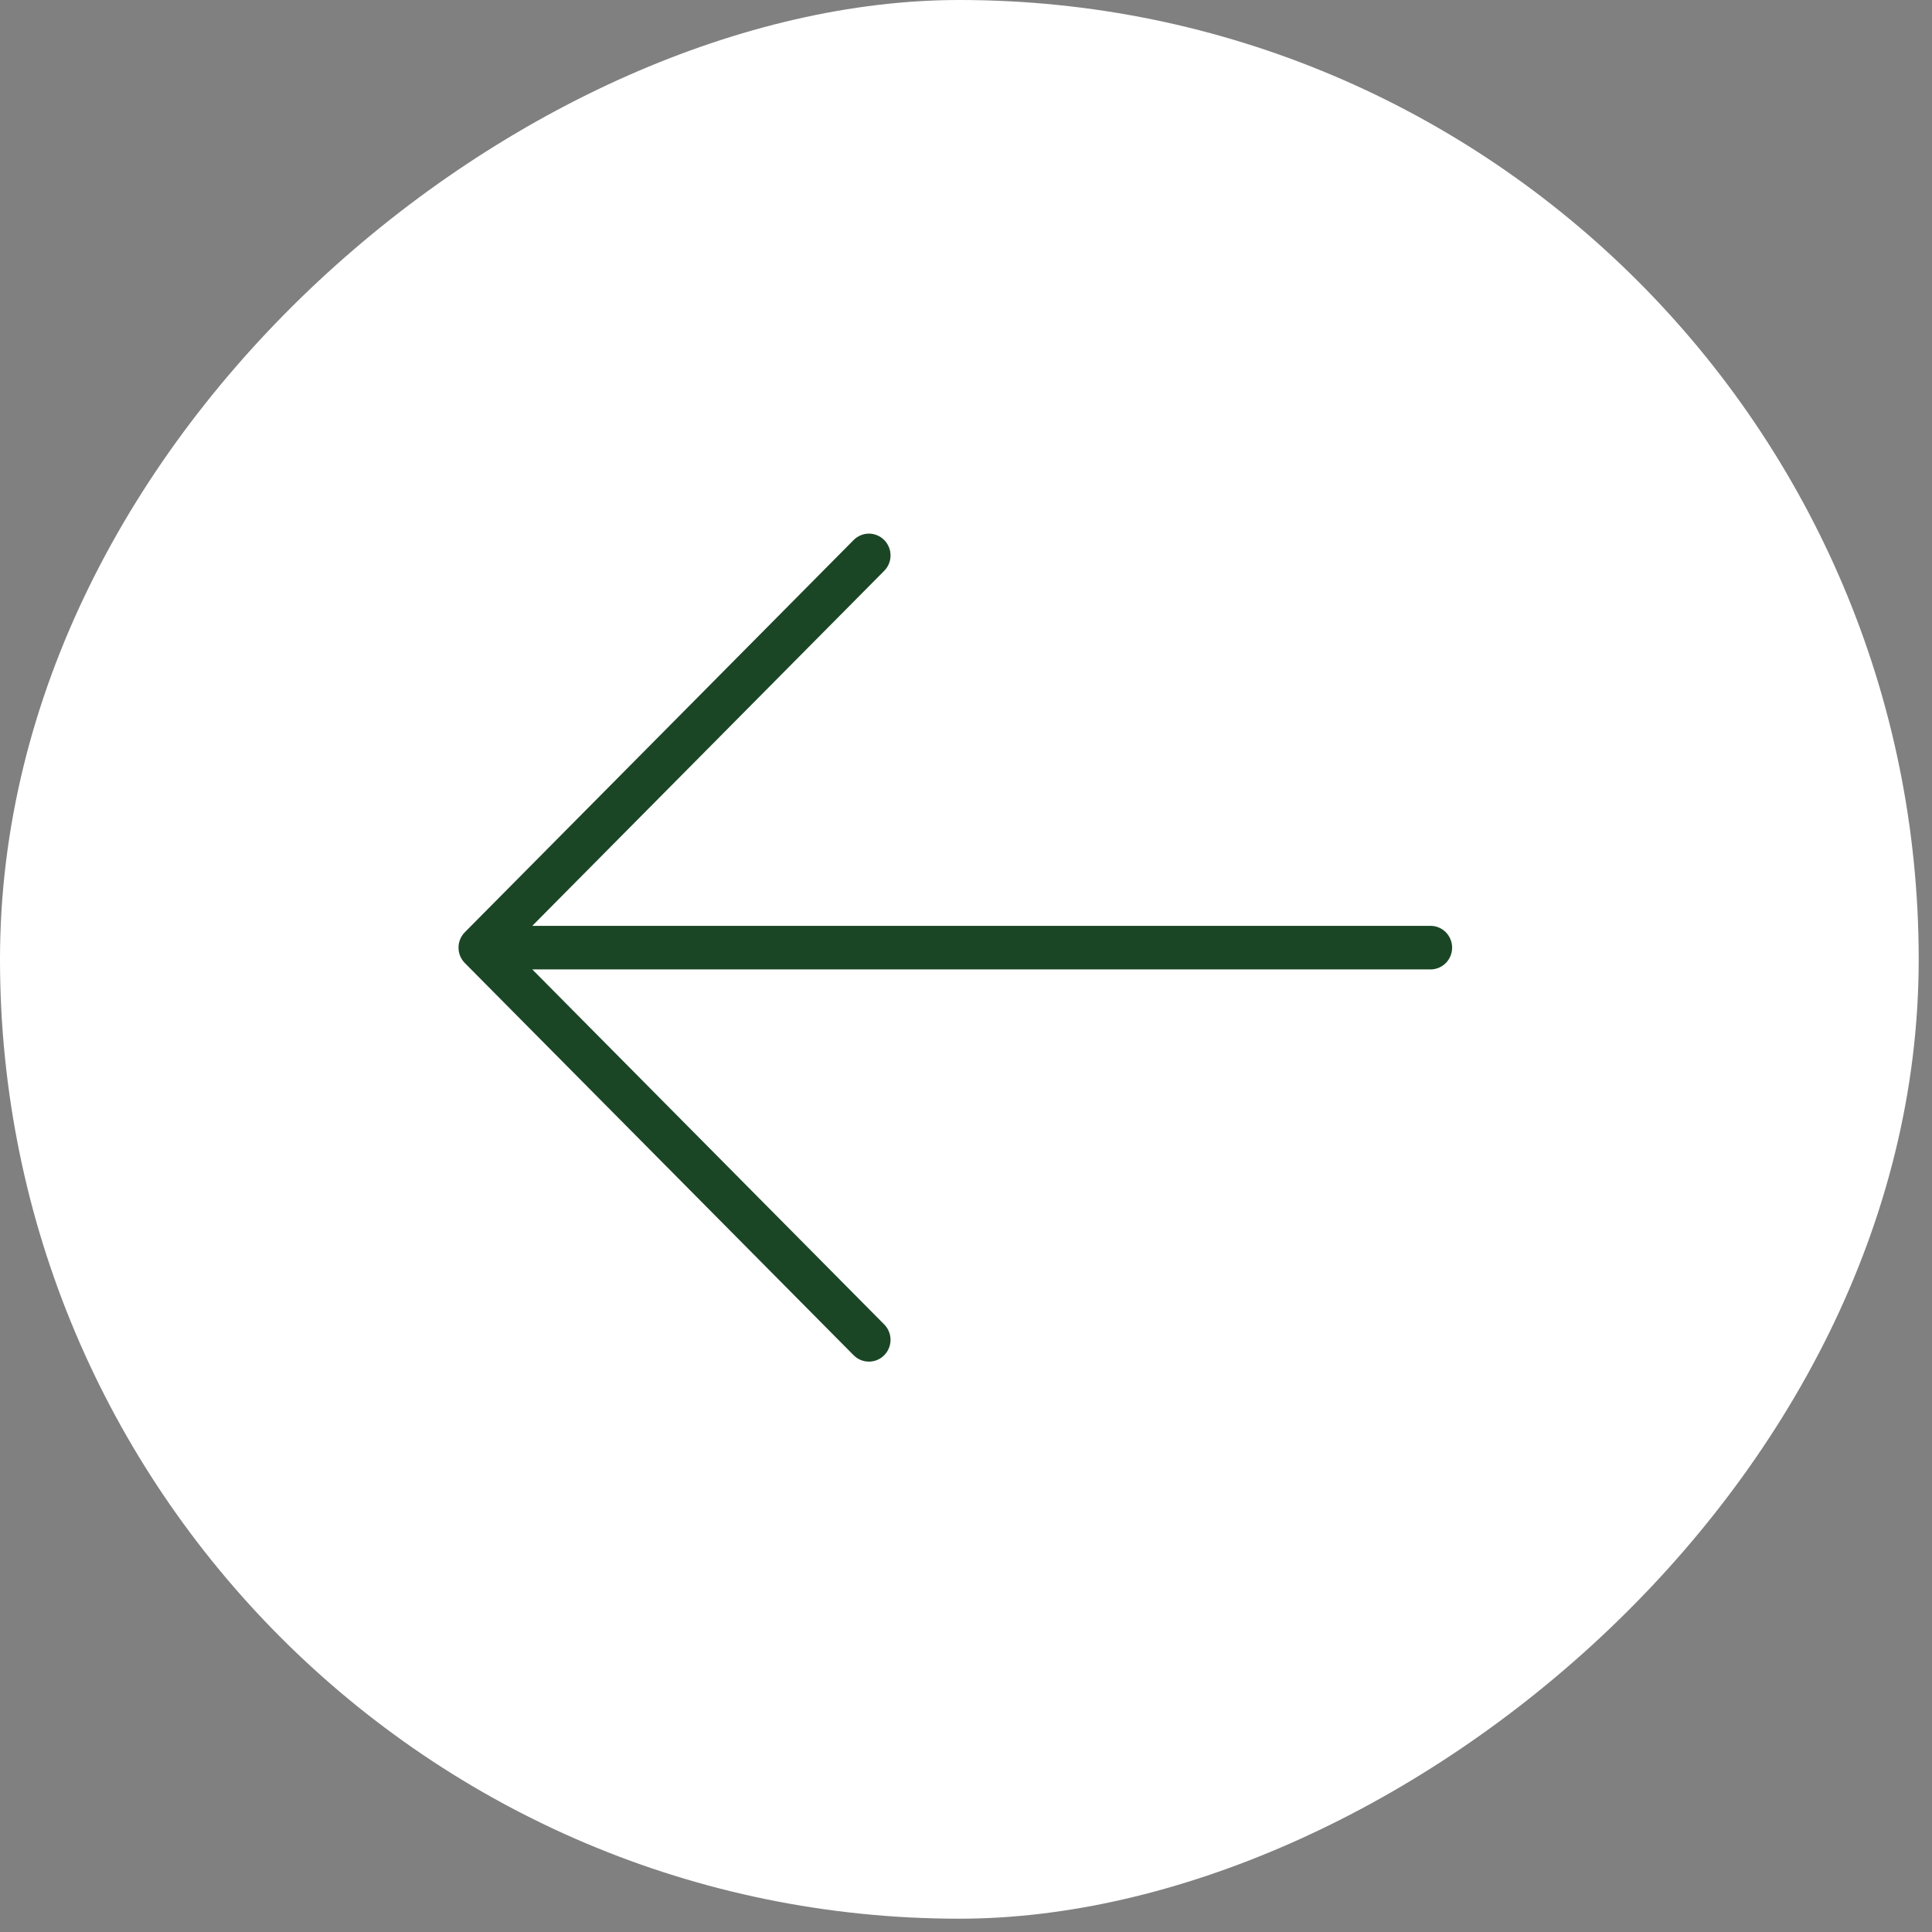
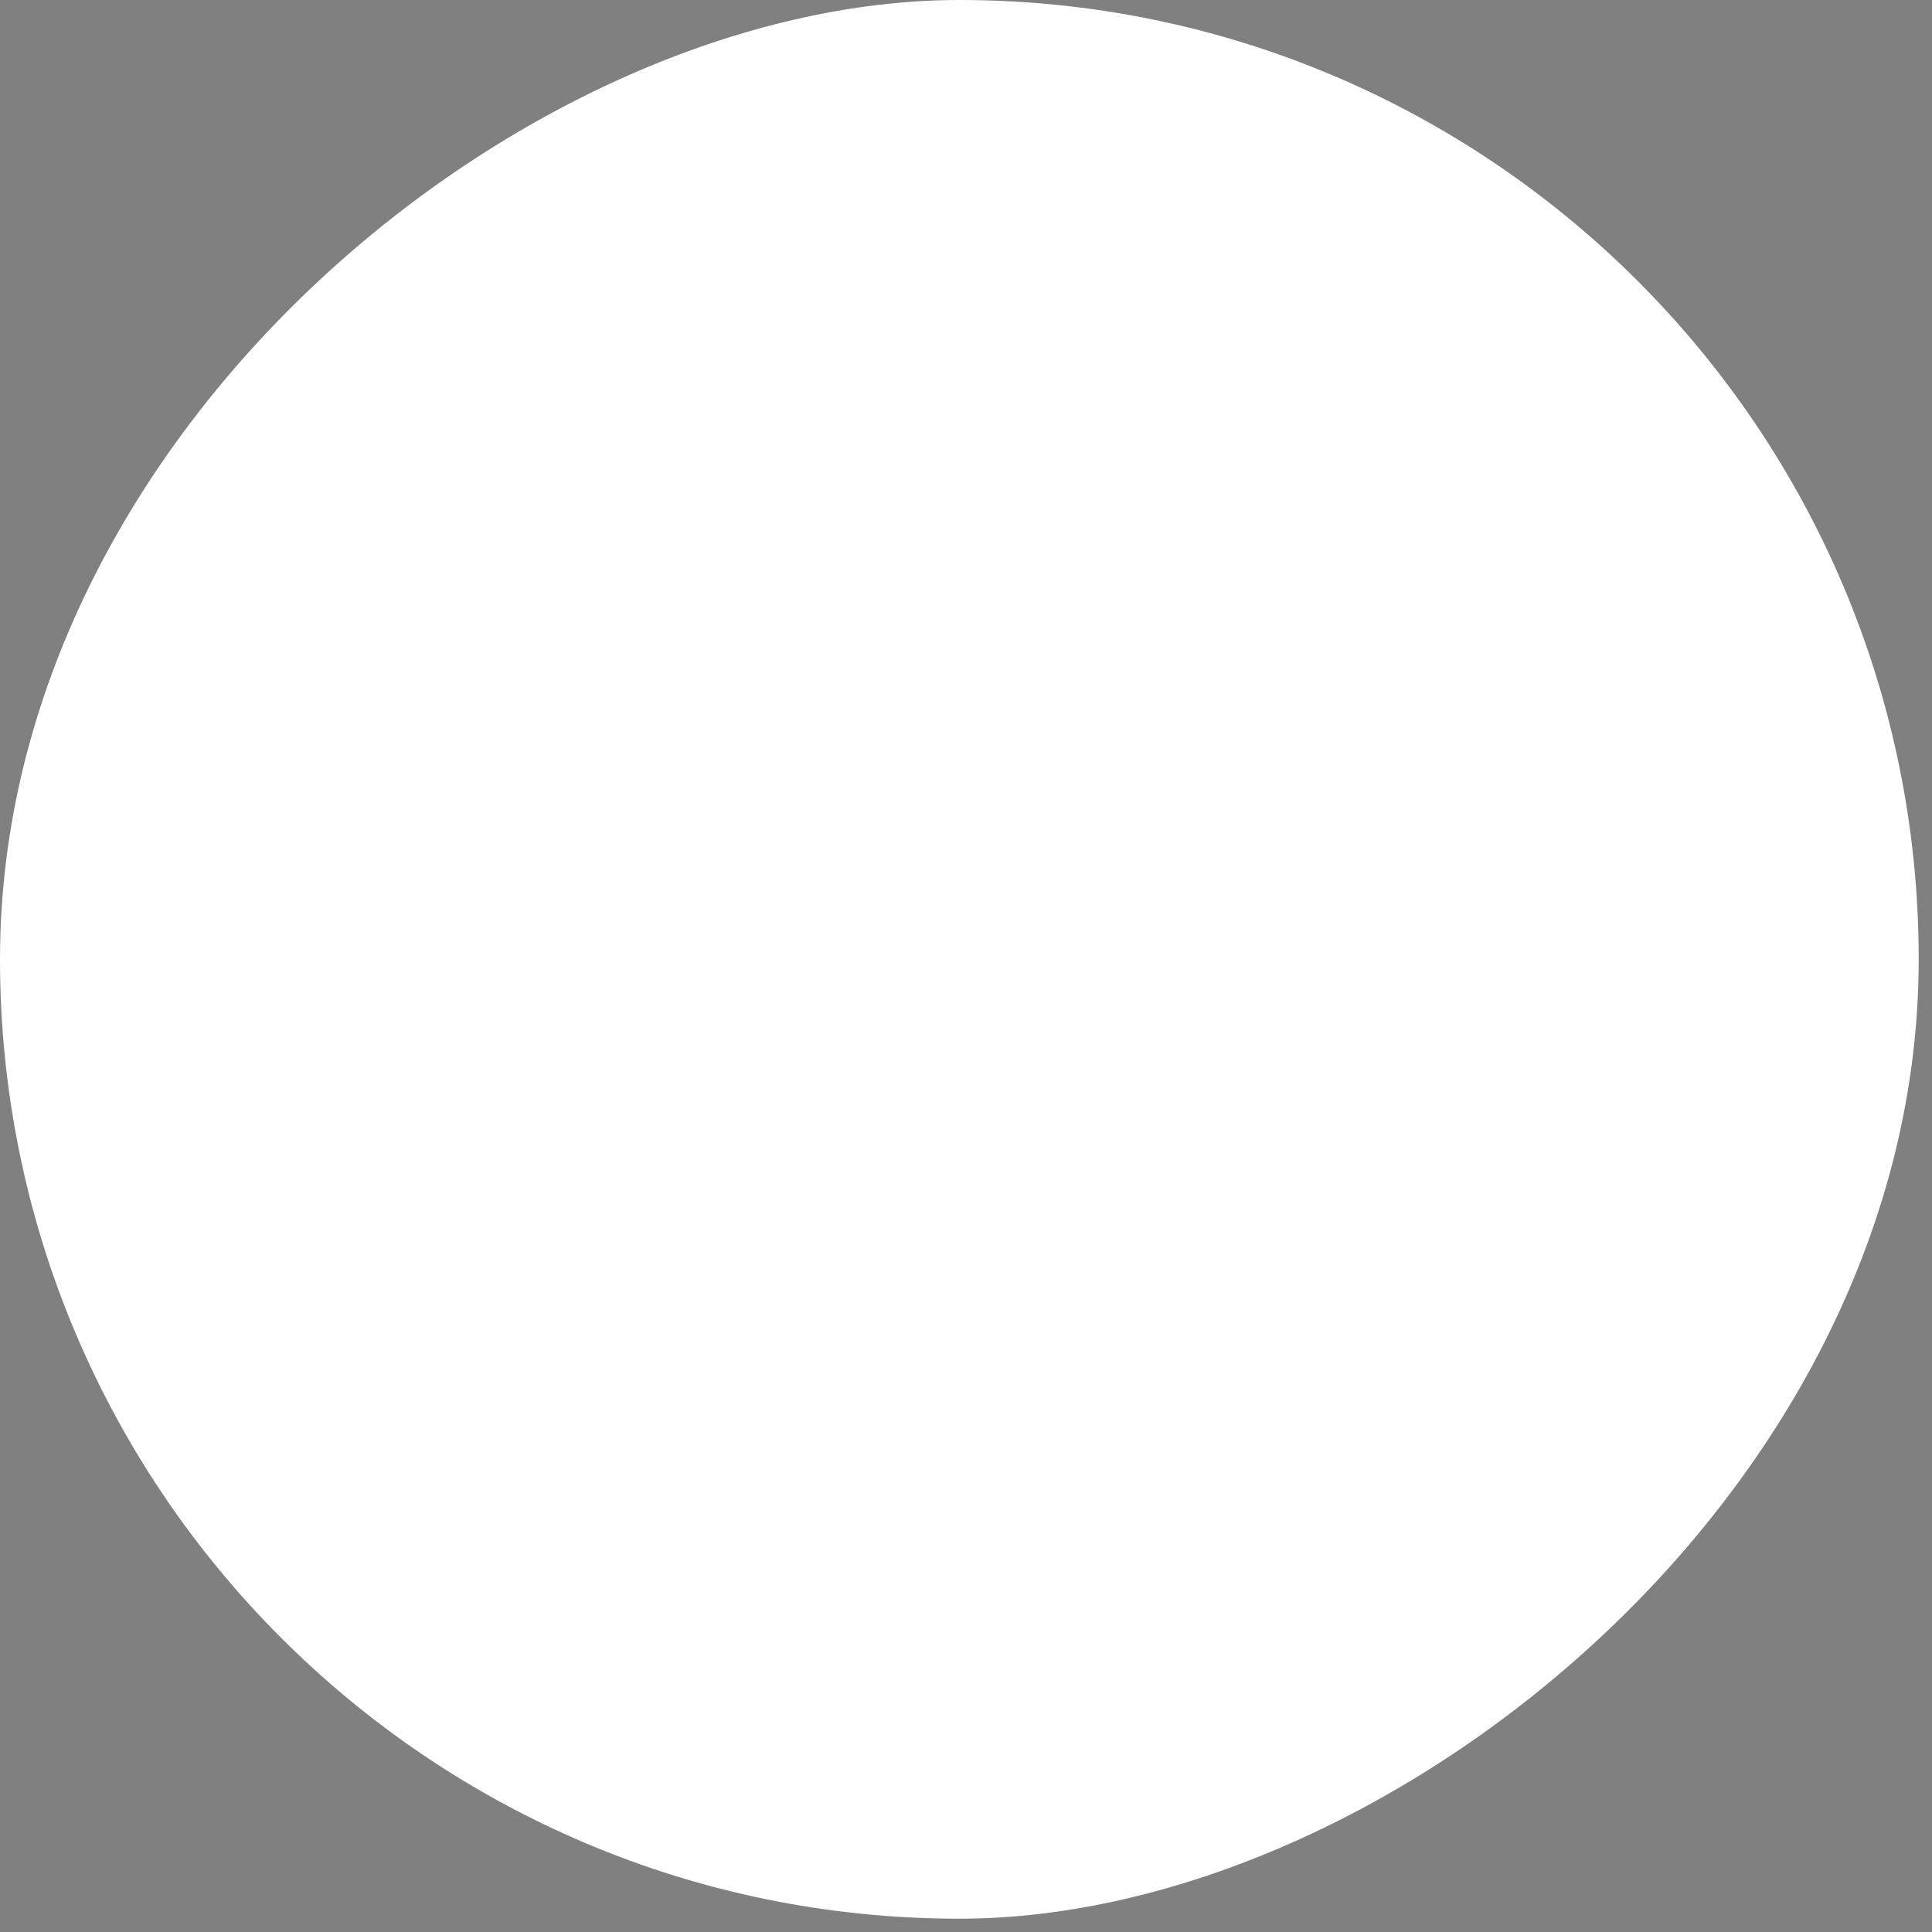
<svg xmlns="http://www.w3.org/2000/svg" width="70" height="70" viewBox="0 0 70 70" fill="none">
  <rect x="0" y="0" width="70" height="70" fill="#808080" stroke="none" />
  <rect y="69.518" width="69.518" height="69.518" rx="34.759" transform="rotate(-90 0 69.518)" fill="white" />
-   <path d="M32.036 19.566C32.109 19.639 32.167 19.726 32.206 19.822C32.246 19.918 32.266 20.021 32.266 20.125C32.266 20.228 32.246 20.331 32.206 20.427C32.167 20.523 32.109 20.61 32.036 20.683L19.286 33.545L51.83 33.545C52.038 33.545 52.237 33.628 52.384 33.776C52.53 33.924 52.613 34.125 52.613 34.334C52.613 34.544 52.53 34.745 52.384 34.893C52.237 35.041 52.038 35.124 51.83 35.124L19.286 35.124L32.036 47.986C32.109 48.059 32.167 48.147 32.206 48.242C32.245 48.338 32.266 48.441 32.266 48.545C32.266 48.648 32.245 48.751 32.206 48.847C32.167 48.943 32.109 49.03 32.036 49.103C31.964 49.176 31.877 49.235 31.782 49.274C31.687 49.314 31.585 49.334 31.483 49.334C31.38 49.334 31.278 49.314 31.183 49.274C31.088 49.235 31.002 49.176 30.929 49.103L16.842 34.893C16.77 34.82 16.712 34.733 16.672 34.637C16.633 34.541 16.613 34.438 16.613 34.334C16.613 34.231 16.633 34.128 16.672 34.032C16.712 33.936 16.77 33.849 16.842 33.776L30.929 19.566C31.002 19.493 31.088 19.434 31.183 19.395C31.278 19.355 31.38 19.334 31.483 19.334C31.586 19.334 31.687 19.355 31.782 19.395C31.877 19.434 31.964 19.493 32.036 19.566Z" fill="#1B4626" />
</svg>